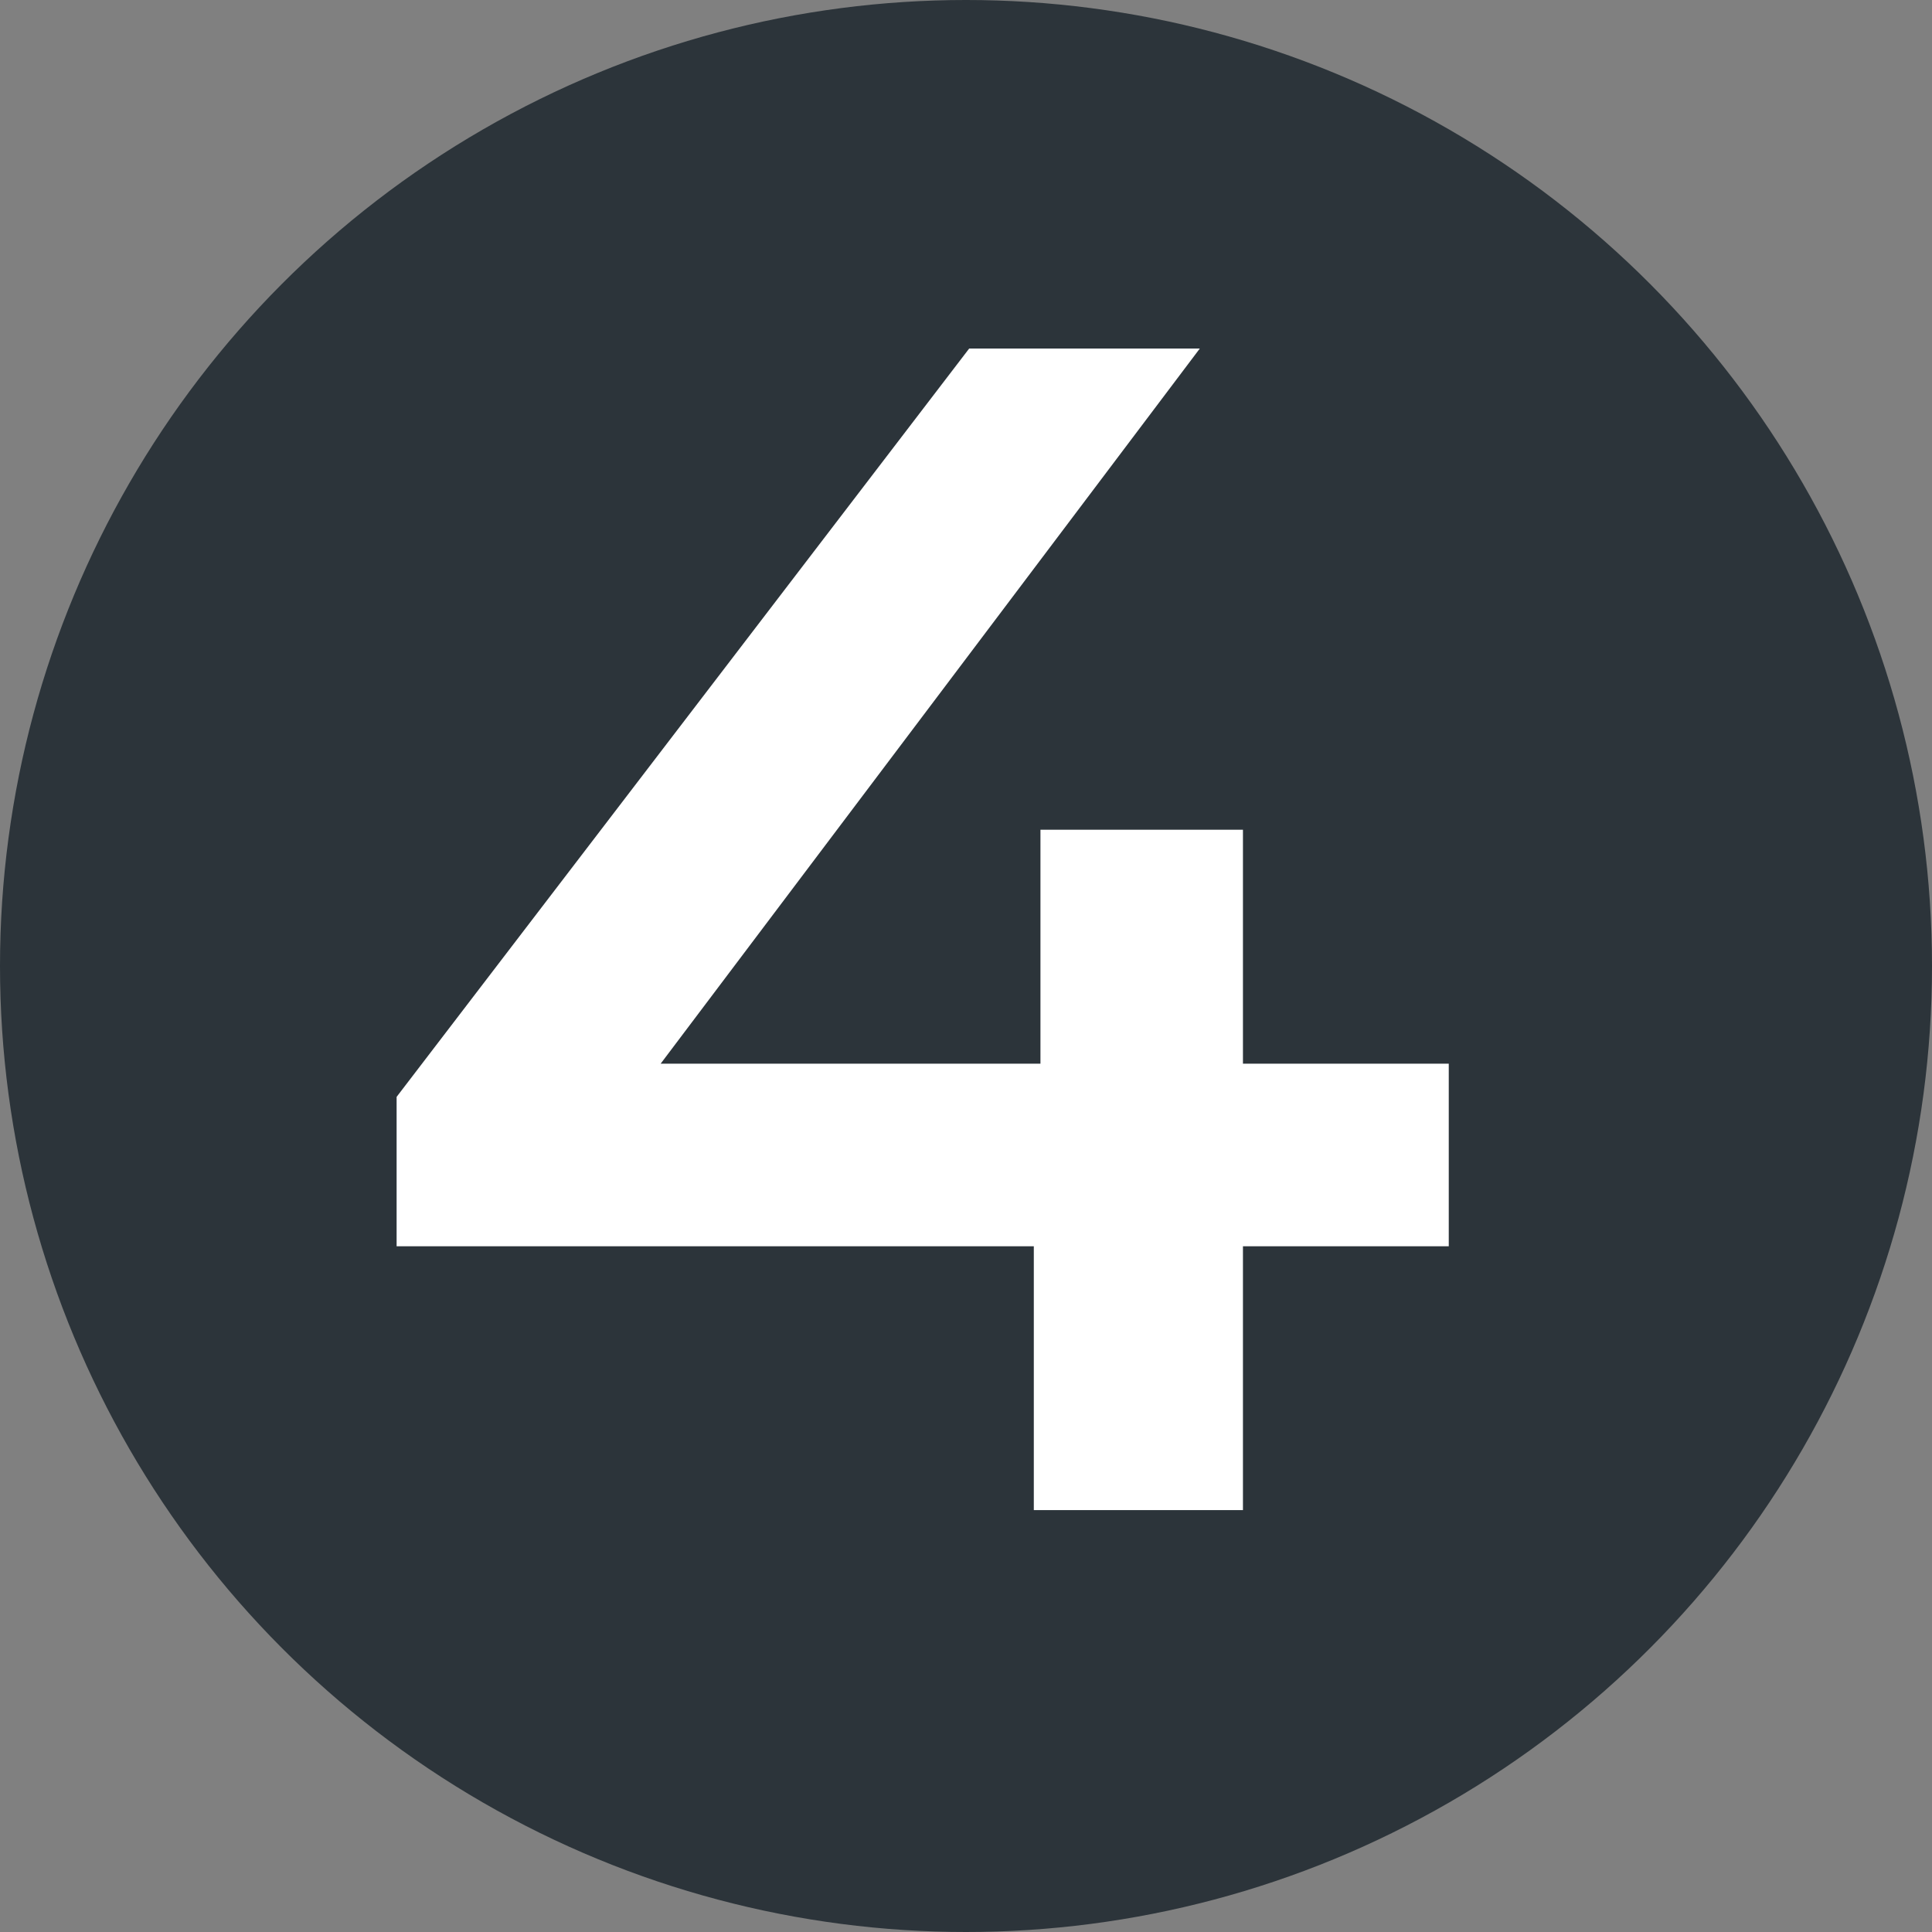
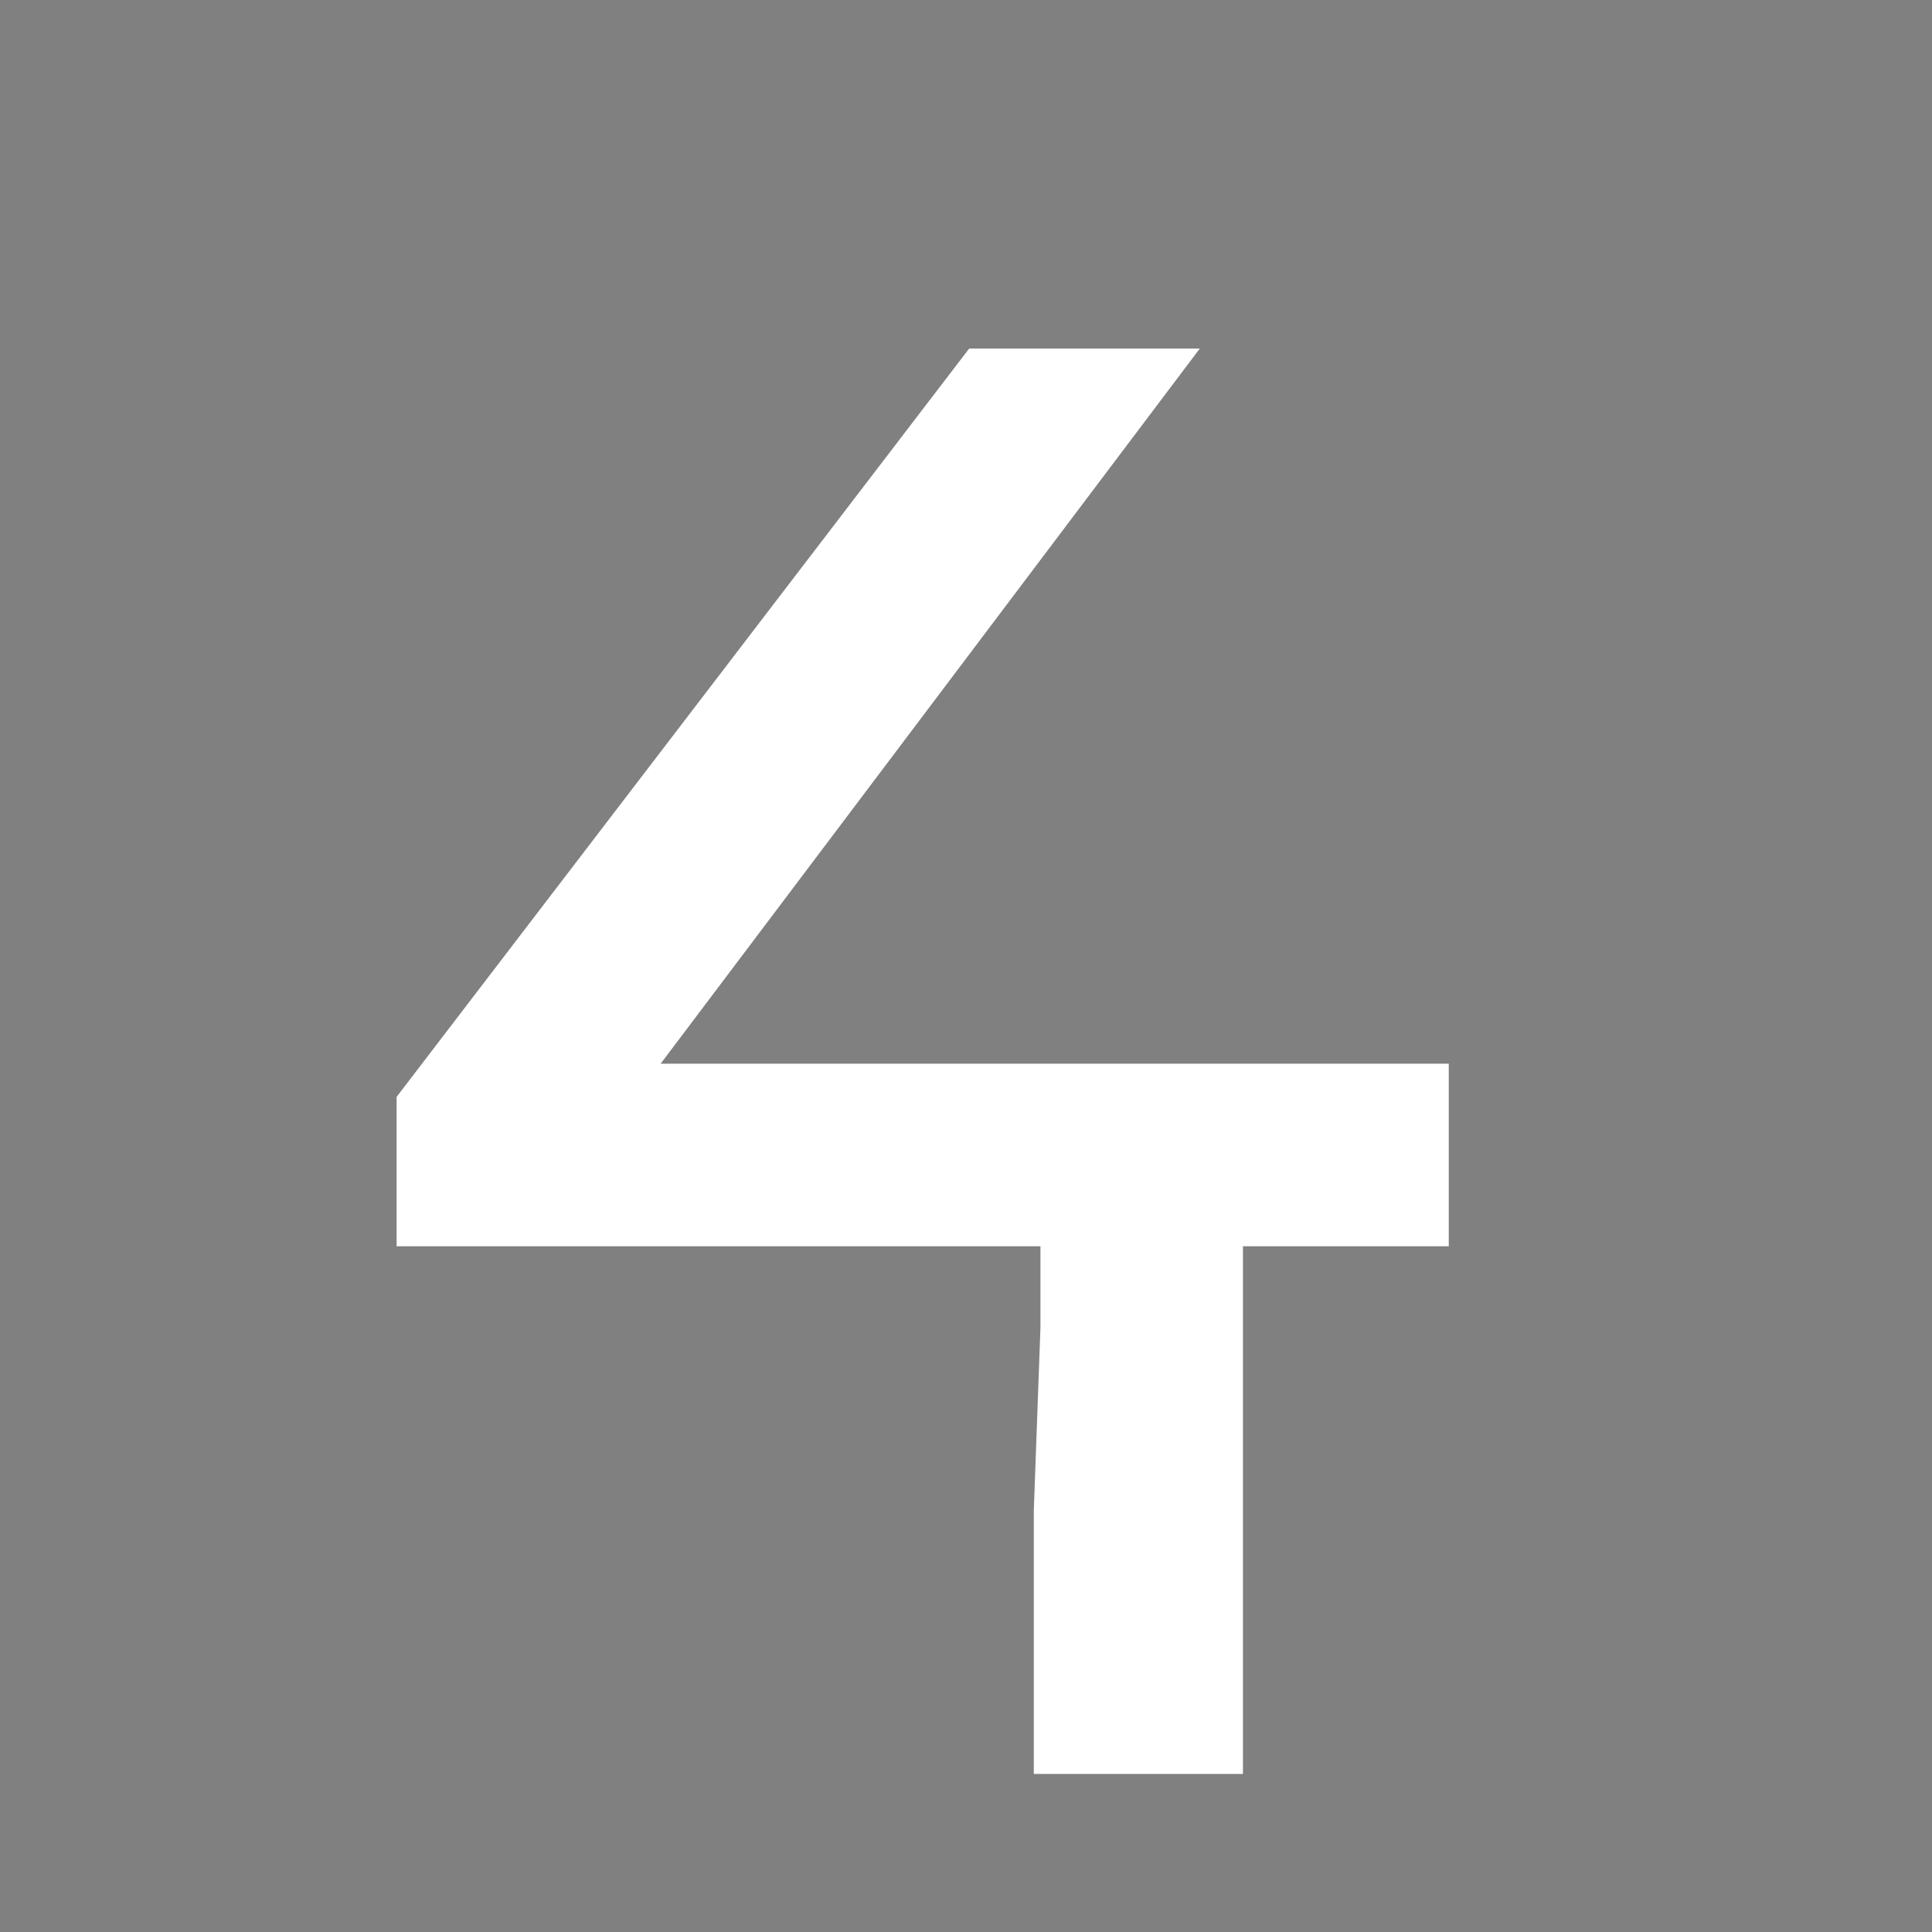
<svg xmlns="http://www.w3.org/2000/svg" id="Camada_2" data-name="Camada 2" viewBox="0 0 122.22 122.22">
  <rect x="0" y="0" width="122.22" height="122.22" fill="#808080" stroke="none" />
  <defs>
    <style>      .cls-1 {        fill: #2c343a;      }      .cls-2 {        fill: #fff;      }    </style>
  </defs>
  <g id="Camada_1-2" data-name="Camada 1">
-     <circle class="cls-1" cx="61.11" cy="61.11" r="61.11" />
-     <path class="cls-2" d="M25.09,78.84v-9.45L61.31,22.05h14.59l-35.69,47.34-6.82-2.1h58.26v11.55H25.09ZM65.4,95.53v-16.69l.42-11.55v-14.8h12.81v43.04h-13.23Z" />
+     <path class="cls-2" d="M25.09,78.84v-9.45L61.31,22.05h14.59l-35.69,47.34-6.82-2.1h58.26v11.55H25.09ZM65.4,95.53l.42-11.55v-14.8h12.81v43.04h-13.23Z" />
  </g>
</svg>